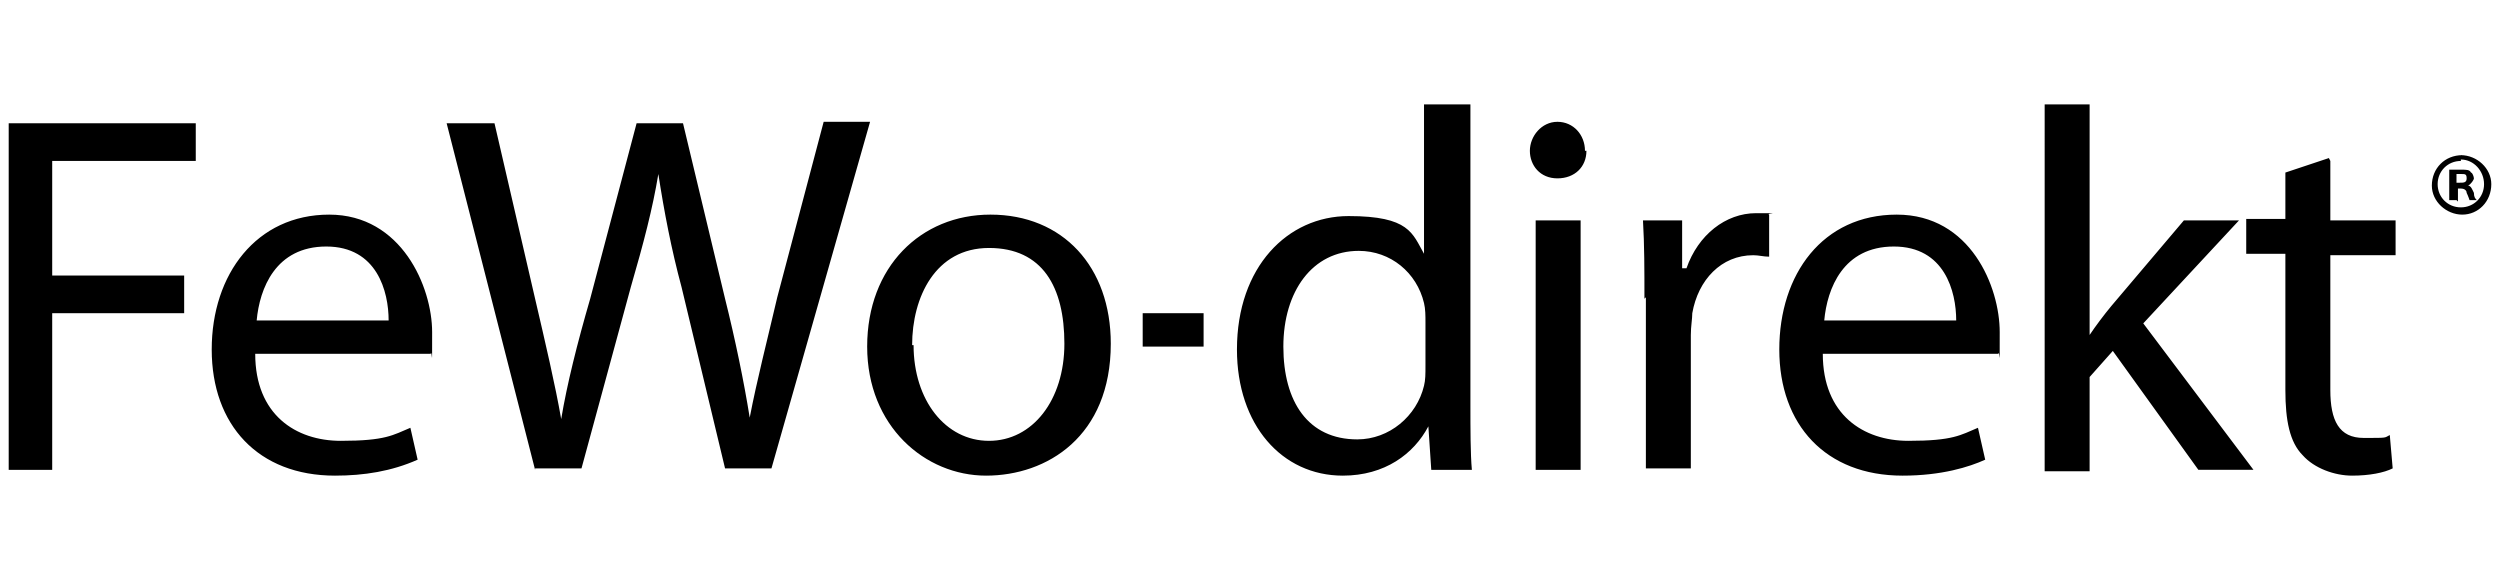
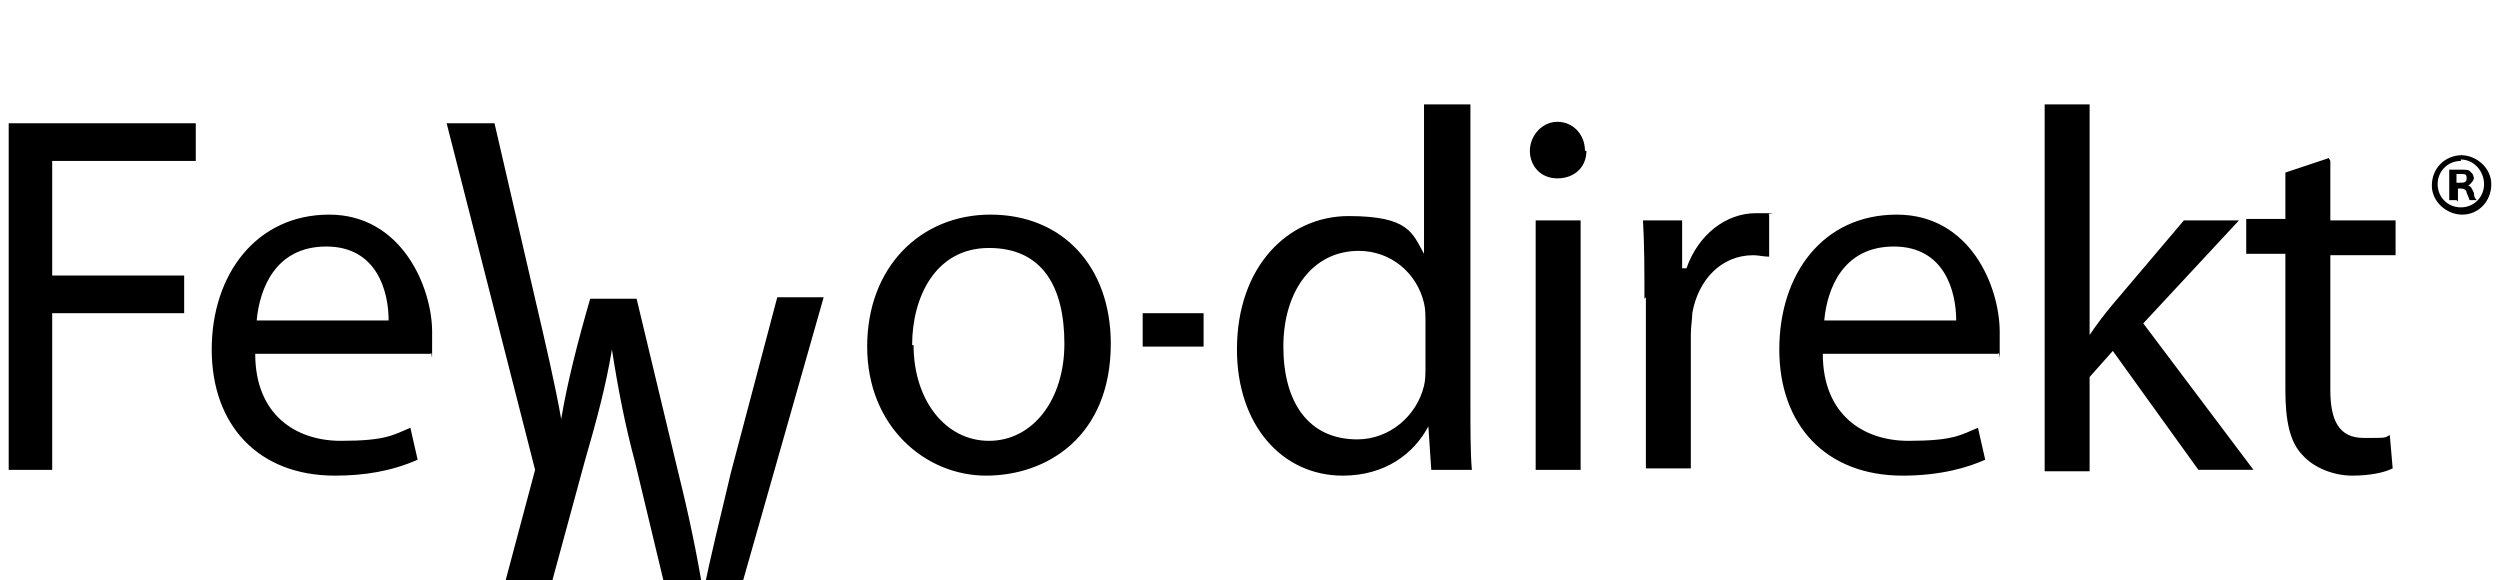
<svg xmlns="http://www.w3.org/2000/svg" id="Calque_1" version="1.1" viewBox="0 0 172.4 40">
-   <path d="M.6,8.5h12.9v2.6H3.6v7.9h9.1v2.6H3.6v10.8H.6V8.5ZM17.6,24.4c0,4.2,2.8,6,5.9,6s3.6-.4,4.8-.9l.5,2.2c-1.8.8-3.7,1.1-5.7,1.1-5.3,0-8.5-3.5-8.5-8.7s3.1-9.3,8.1-9.3,7.1,5,7.1,8.1,0,1.1-.1,1.5h-12.1,0ZM26.8,22.1c0-2-.8-5.1-4.3-5.1s-4.6,2.9-4.8,5.1h9.1ZM36.9,32.4l-6.1-23.9h3.3l2.8,12.1c.7,3,1.4,6,1.8,8.3h0c.4-2.4,1.1-5.2,2-8.3l3.2-12.1h3.2l2.9,12.1c.7,2.8,1.3,5.7,1.7,8.2h0c.5-2.6,1.2-5.3,1.9-8.3l3.2-12.1h3.2l-6.8,23.9h-3.2l-3-12.5c-.7-2.6-1.2-5.2-1.6-7.8h0c-.4,2.4-1,4.7-1.9,7.8l-3.4,12.5h-3.2s0,0,0,0ZM76.6,23.7c0,6.4-4.4,9.1-8.6,9.1s-8.2-3.4-8.2-8.9,3.7-9.1,8.5-9.1c5,0,8.3,3.6,8.3,8.9M63,23.8c0,3.8,2.2,6.6,5.2,6.6s5.2-2.8,5.2-6.7-1.5-6.6-5.2-6.6c-3.7,0-5.3,3.4-5.3,6.7M78.8,21.6h4.2v2.3h-4.2v-2.3ZM101.4,7.2v20.8c0,1.5,0,3.3.1,4.4h-2.8l-.2-3h0c-1,1.9-3,3.4-5.9,3.4-4.2,0-7.3-3.5-7.3-8.7,0-5.7,3.5-9.2,7.7-9.2s4.4,1.2,5.2,2.6h0V7.2h3.2,0ZM98.3,22.2c0-.4,0-.9-.1-1.3-.5-2.1-2.3-3.6-4.5-3.6-3.2,0-5.2,2.8-5.2,6.6s1.7,6.4,5.1,6.4c2.2,0,4.1-1.6,4.6-3.7.1-.4.1-.8.1-1.4v-3h0ZM109.4,10.4c0,1.1-.8,1.9-2,1.9s-1.9-.9-1.9-1.9.8-2,1.9-2,1.9.9,1.9,2M105.9,15.2h3.1v17.2h-3.1V15.2ZM113.4,20.6c0-2,0-3.7-.1-5.4h2.7v3.3h.3c.8-2.3,2.7-3.8,4.8-3.8s.6,0,.9.1v2.9c-.4,0-.7-.1-1.1-.1-2.2,0-3.8,1.7-4.2,4,0,.4-.1.9-.1,1.5v9.2h-3.1v-11.8h0ZM125.7,24.4c0,4.2,2.8,6,5.9,6s3.6-.4,4.8-.9l.5,2.2c-1.1.5-3,1.1-5.7,1.1-5.3,0-8.5-3.5-8.5-8.7s3-9.3,8.1-9.3,7.1,5,7.1,8.1,0,1.1-.1,1.5h-12,0ZM134.9,22.1c0-2-.8-5.1-4.3-5.1s-4.6,2.9-4.8,5.1h9.1ZM144.1,23.1h0c.4-.6,1-1.4,1.5-2l5-5.9h3.8l-6.6,7.1,7.6,10.1h-3.8l-5.9-8.2-1.6,1.8v6.5h-3.1V7.2h3.1v15.9h0ZM160.7,11.1v4.1h4.5v2.4h-4.5v9.3c0,2.1.6,3.3,2.3,3.3s1.4,0,1.8-.2l.2,2.3c-.6.3-1.6.5-2.8.5s-2.6-.5-3.4-1.4c-.9-.9-1.2-2.4-1.2-4.5v-9.4h-2.7v-2.4h2.7v-3.2l3-1h0ZM169.7,10.7c1.1,0,2.1.9,2.1,2h0c0,1.2-.9,2.1-2,2.1h0c-1.1,0-2.1-.9-2.1-2h0c0-1.2.9-2.1,2.1-2.1M169.7,11.1c-.9,0-1.6.7-1.6,1.6h0c0,.9.7,1.6,1.6,1.6h0c.9,0,1.6-.7,1.6-1.6h0c0-.9-.7-1.7-1.6-1.7ZM169.4,13.8h-.5v-2.1c.2,0,.4,0,.8,0s.6,0,.7.2c.1,0,.2.3.2.4s-.2.4-.4.5h0c.2,0,.3.3.4.5,0,.3.1.4.2.5h-.5c0,0-.1-.3-.2-.5,0-.2-.2-.3-.4-.3h-.2v.9h0ZM169.4,12.6h.2c.3,0,.5,0,.5-.3s-.1-.3-.4-.3-.2,0-.3,0v.6h0Z" />
+   <path d="M.6,8.5h12.9v2.6H3.6v7.9h9.1v2.6H3.6v10.8H.6V8.5ZM17.6,24.4c0,4.2,2.8,6,5.9,6s3.6-.4,4.8-.9l.5,2.2c-1.8.8-3.7,1.1-5.7,1.1-5.3,0-8.5-3.5-8.5-8.7s3.1-9.3,8.1-9.3,7.1,5,7.1,8.1,0,1.1-.1,1.5h-12.1,0ZM26.8,22.1c0-2-.8-5.1-4.3-5.1s-4.6,2.9-4.8,5.1h9.1ZM36.9,32.4l-6.1-23.9h3.3l2.8,12.1c.7,3,1.4,6,1.8,8.3h0c.4-2.4,1.1-5.2,2-8.3h3.2l2.9,12.1c.7,2.8,1.3,5.7,1.7,8.2h0c.5-2.6,1.2-5.3,1.9-8.3l3.2-12.1h3.2l-6.8,23.9h-3.2l-3-12.5c-.7-2.6-1.2-5.2-1.6-7.8h0c-.4,2.4-1,4.7-1.9,7.8l-3.4,12.5h-3.2s0,0,0,0ZM76.6,23.7c0,6.4-4.4,9.1-8.6,9.1s-8.2-3.4-8.2-8.9,3.7-9.1,8.5-9.1c5,0,8.3,3.6,8.3,8.9M63,23.8c0,3.8,2.2,6.6,5.2,6.6s5.2-2.8,5.2-6.7-1.5-6.6-5.2-6.6c-3.7,0-5.3,3.4-5.3,6.7M78.8,21.6h4.2v2.3h-4.2v-2.3ZM101.4,7.2v20.8c0,1.5,0,3.3.1,4.4h-2.8l-.2-3h0c-1,1.9-3,3.4-5.9,3.4-4.2,0-7.3-3.5-7.3-8.7,0-5.7,3.5-9.2,7.7-9.2s4.4,1.2,5.2,2.6h0V7.2h3.2,0ZM98.3,22.2c0-.4,0-.9-.1-1.3-.5-2.1-2.3-3.6-4.5-3.6-3.2,0-5.2,2.8-5.2,6.6s1.7,6.4,5.1,6.4c2.2,0,4.1-1.6,4.6-3.7.1-.4.1-.8.1-1.4v-3h0ZM109.4,10.4c0,1.1-.8,1.9-2,1.9s-1.9-.9-1.9-1.9.8-2,1.9-2,1.9.9,1.9,2M105.9,15.2h3.1v17.2h-3.1V15.2ZM113.4,20.6c0-2,0-3.7-.1-5.4h2.7v3.3h.3c.8-2.3,2.7-3.8,4.8-3.8s.6,0,.9.1v2.9c-.4,0-.7-.1-1.1-.1-2.2,0-3.8,1.7-4.2,4,0,.4-.1.9-.1,1.5v9.2h-3.1v-11.8h0ZM125.7,24.4c0,4.2,2.8,6,5.9,6s3.6-.4,4.8-.9l.5,2.2c-1.1.5-3,1.1-5.7,1.1-5.3,0-8.5-3.5-8.5-8.7s3-9.3,8.1-9.3,7.1,5,7.1,8.1,0,1.1-.1,1.5h-12,0ZM134.9,22.1c0-2-.8-5.1-4.3-5.1s-4.6,2.9-4.8,5.1h9.1ZM144.1,23.1h0c.4-.6,1-1.4,1.5-2l5-5.9h3.8l-6.6,7.1,7.6,10.1h-3.8l-5.9-8.2-1.6,1.8v6.5h-3.1V7.2h3.1v15.9h0ZM160.7,11.1v4.1h4.5v2.4h-4.5v9.3c0,2.1.6,3.3,2.3,3.3s1.4,0,1.8-.2l.2,2.3c-.6.3-1.6.5-2.8.5s-2.6-.5-3.4-1.4c-.9-.9-1.2-2.4-1.2-4.5v-9.4h-2.7v-2.4h2.7v-3.2l3-1h0ZM169.7,10.7c1.1,0,2.1.9,2.1,2h0c0,1.2-.9,2.1-2,2.1h0c-1.1,0-2.1-.9-2.1-2h0c0-1.2.9-2.1,2.1-2.1M169.7,11.1c-.9,0-1.6.7-1.6,1.6h0c0,.9.7,1.6,1.6,1.6h0c.9,0,1.6-.7,1.6-1.6h0c0-.9-.7-1.7-1.6-1.7ZM169.4,13.8h-.5v-2.1c.2,0,.4,0,.8,0s.6,0,.7.2c.1,0,.2.3.2.4s-.2.4-.4.5h0c.2,0,.3.3.4.5,0,.3.1.4.2.5h-.5c0,0-.1-.3-.2-.5,0-.2-.2-.3-.4-.3h-.2v.9h0ZM169.4,12.6h.2c.3,0,.5,0,.5-.3s-.1-.3-.4-.3-.2,0-.3,0v.6h0Z" />
</svg>